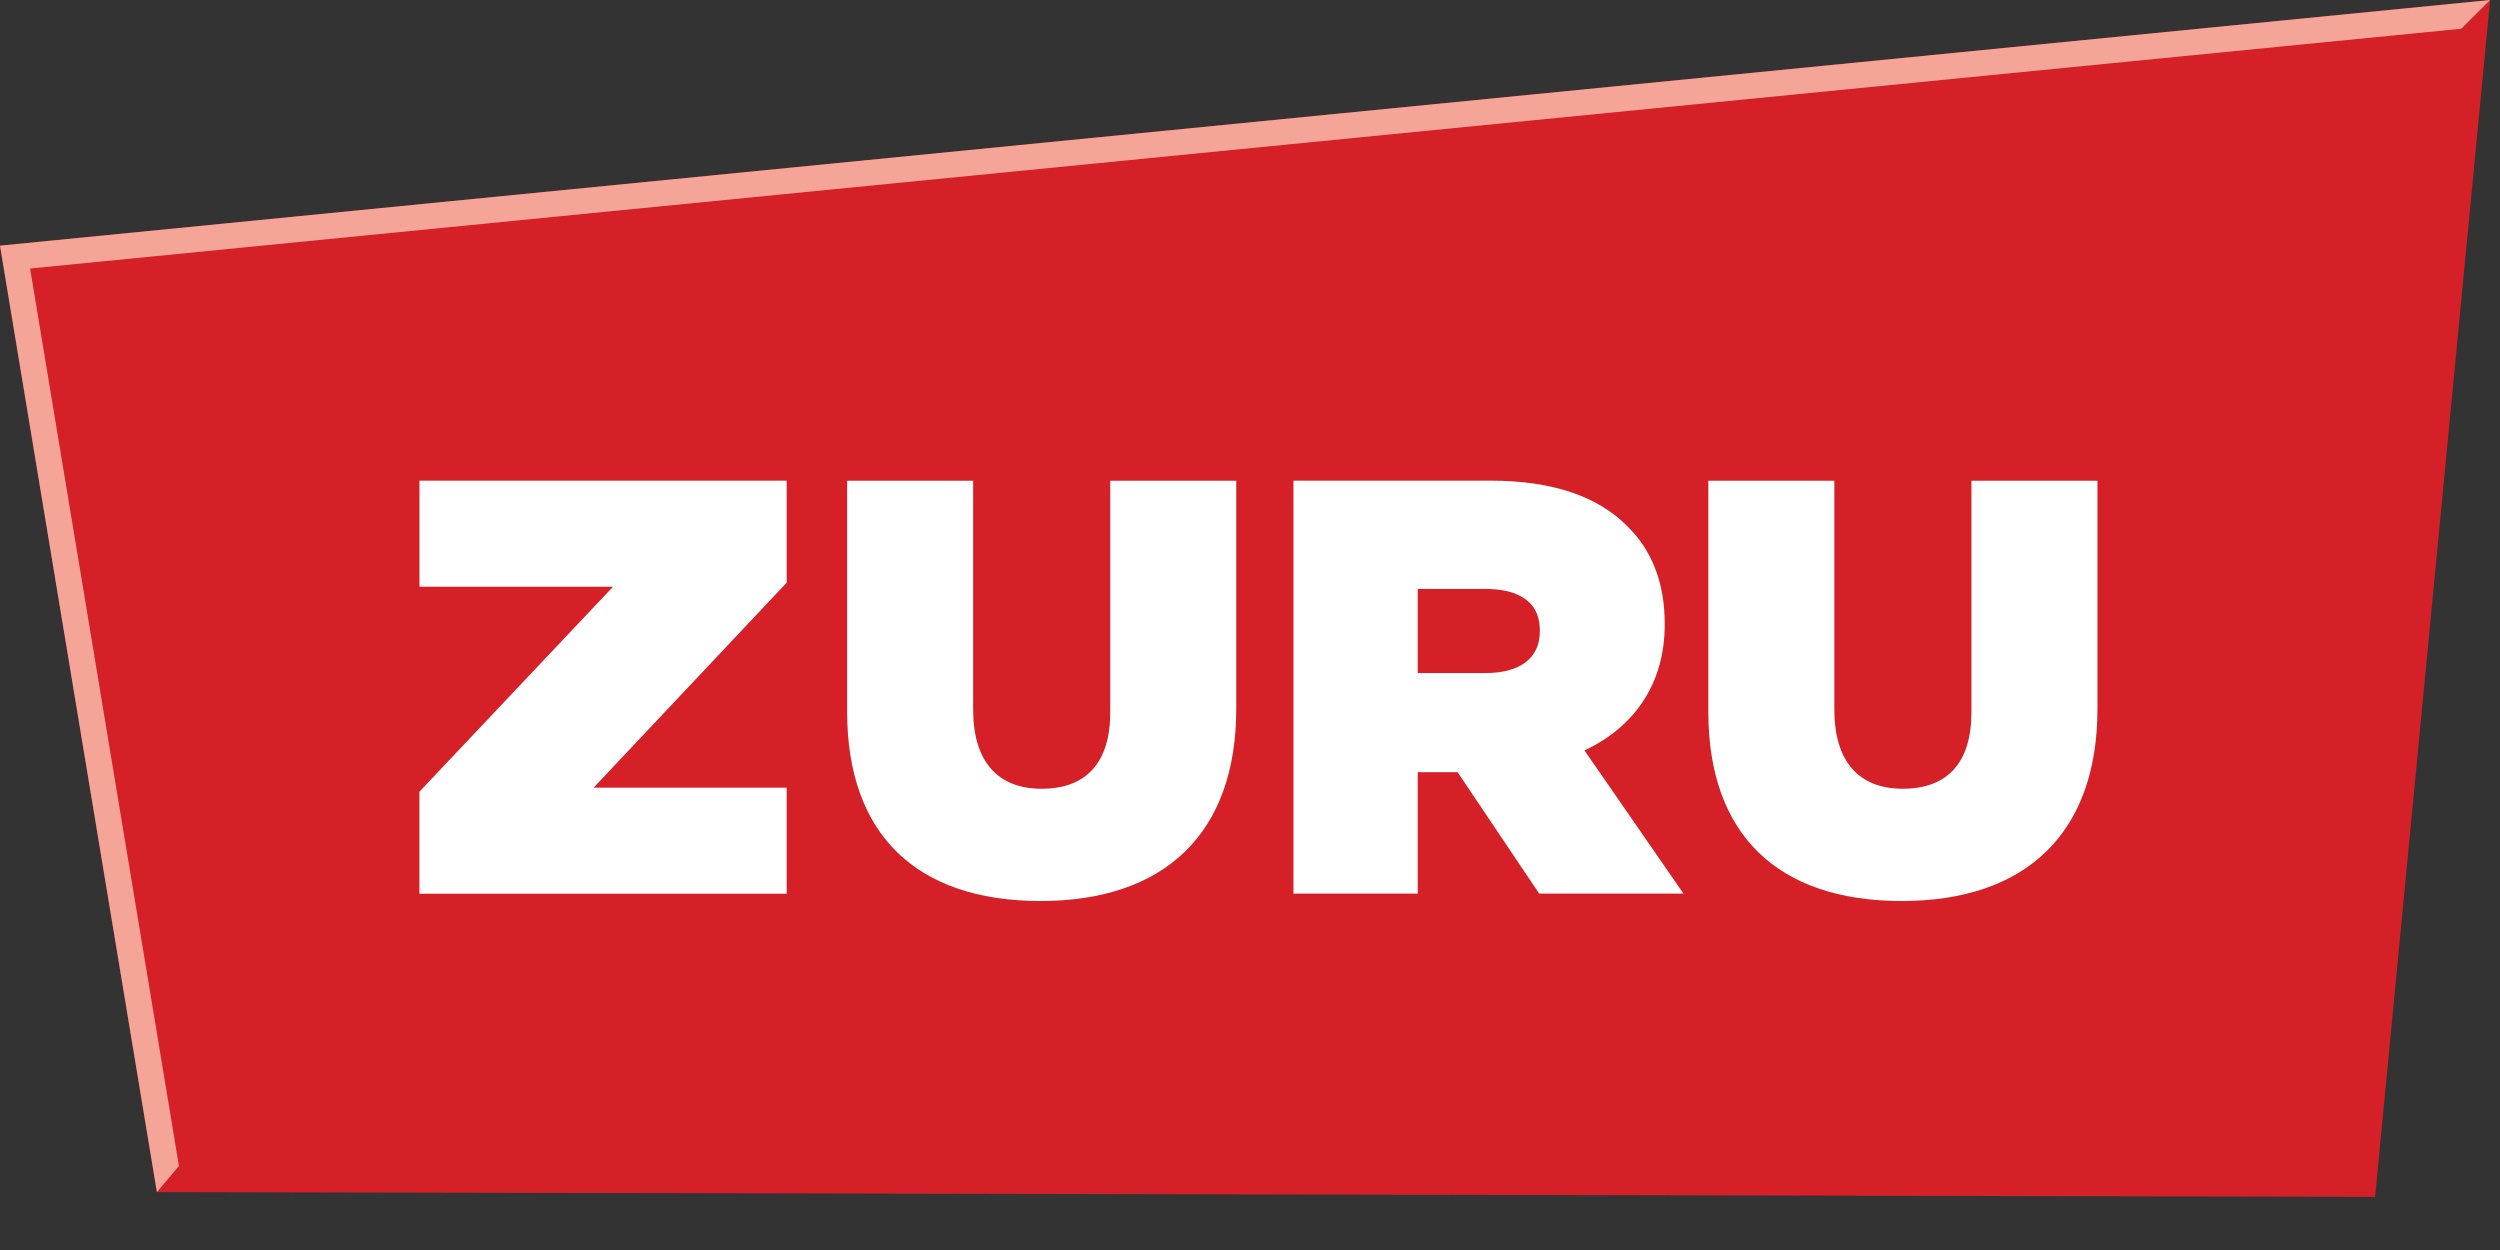
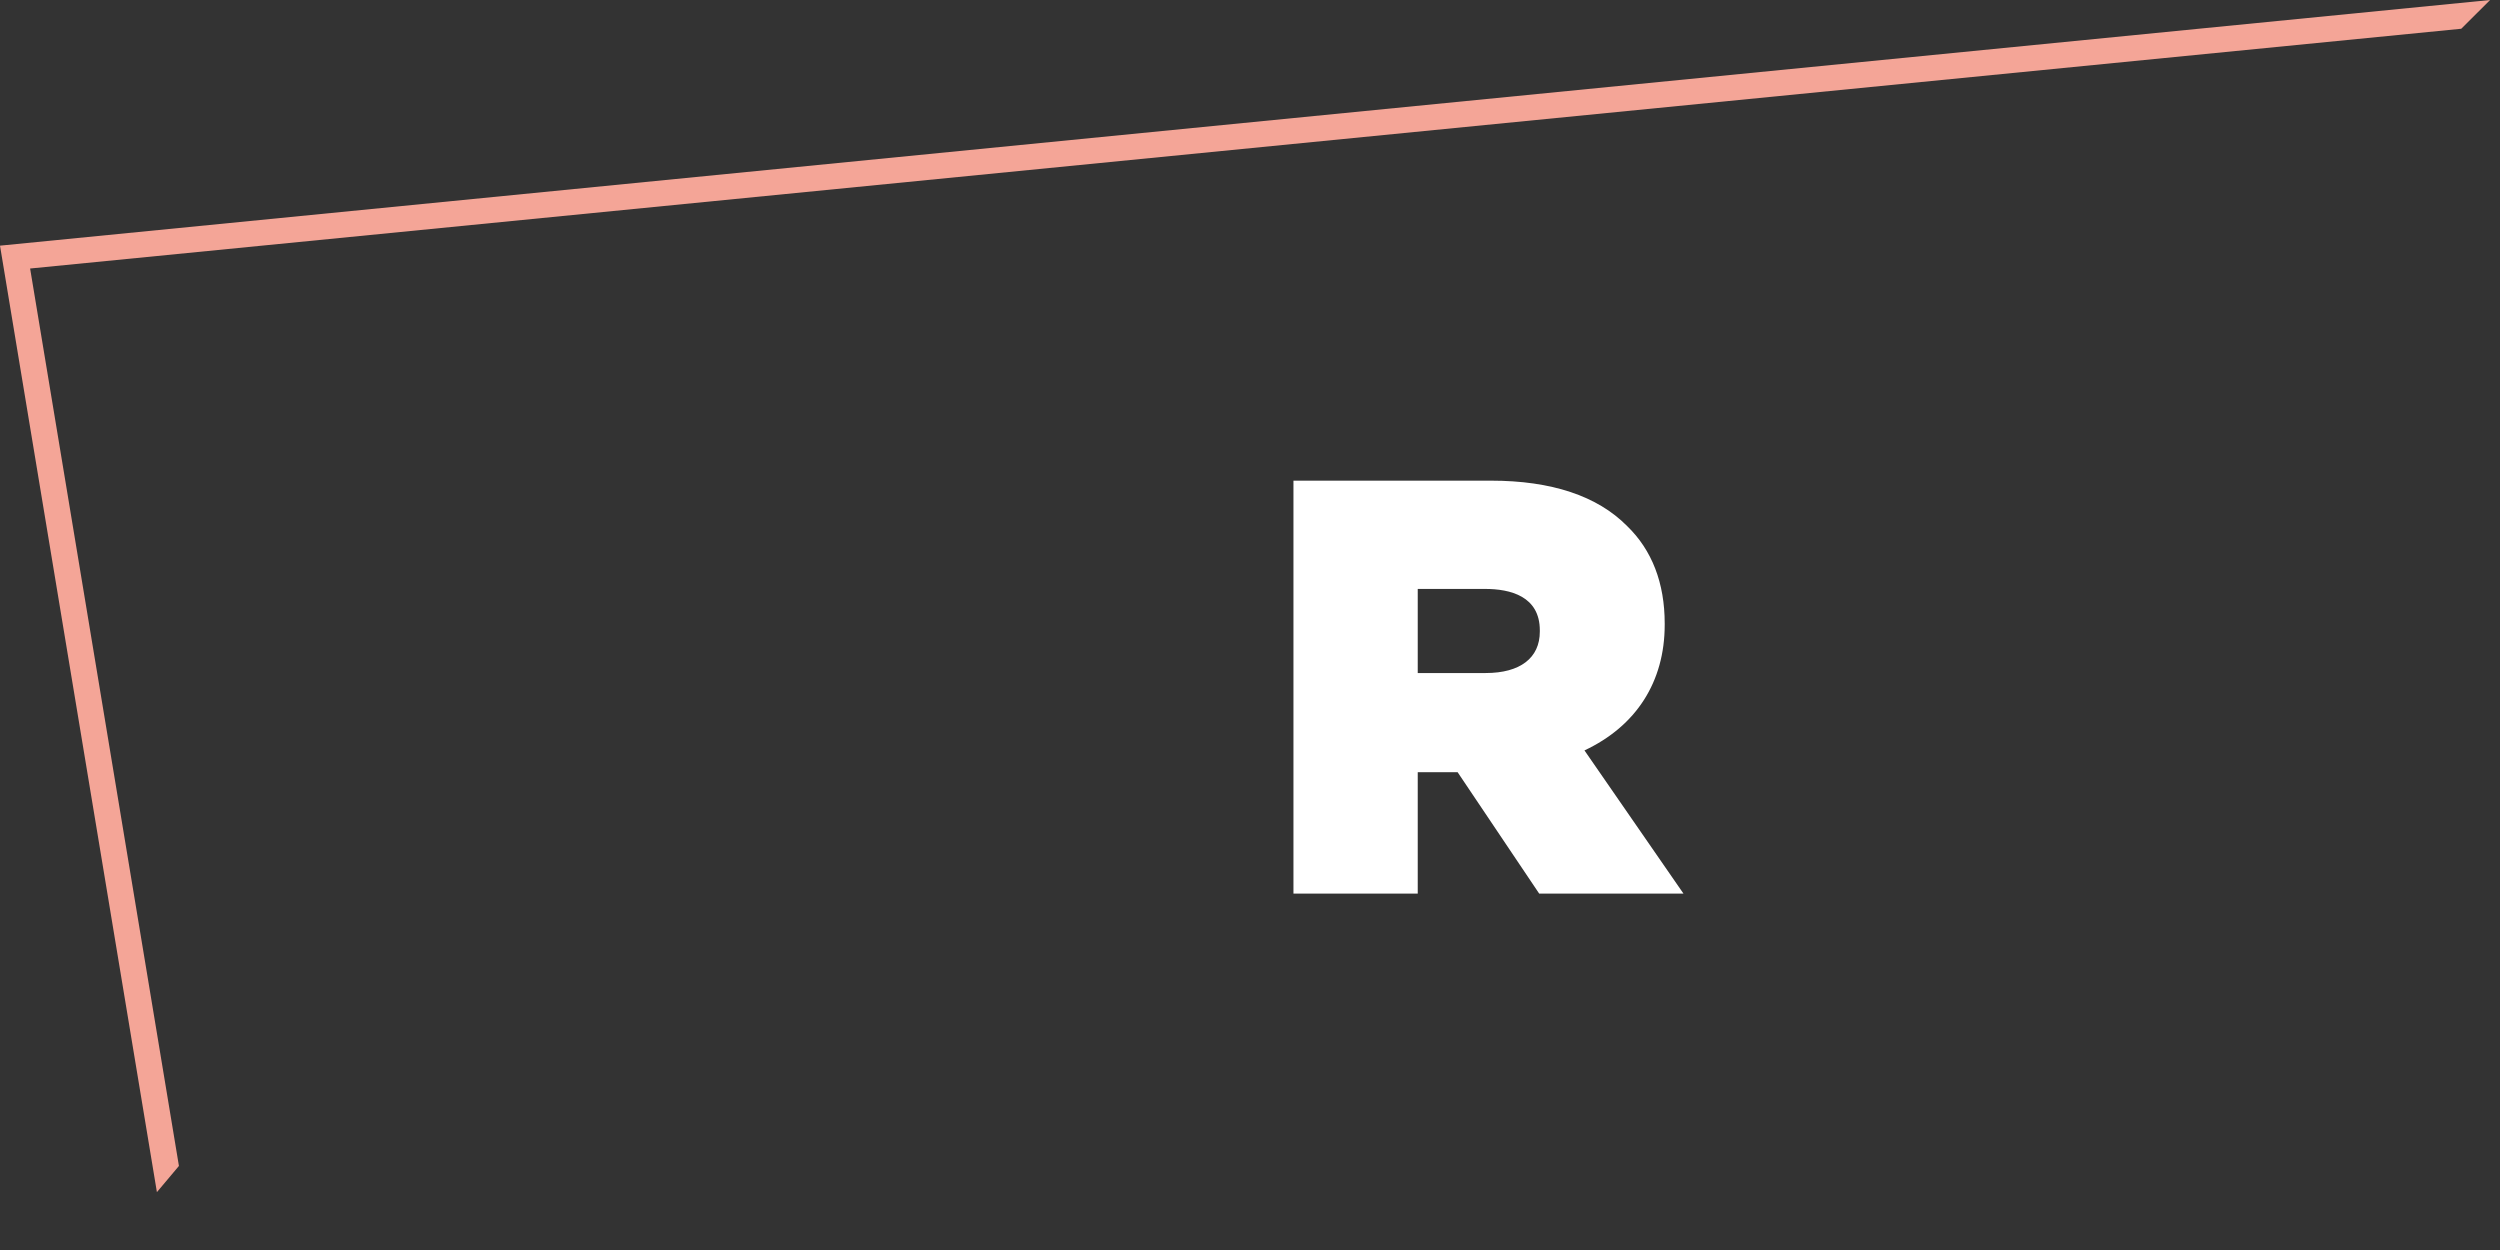
<svg xmlns="http://www.w3.org/2000/svg" width="42" height="21" viewBox="0 0 42 21" fill="none">
  <rect x="0" y="0" width="42" height="21" fill="#333333" stroke="none" />
-   <path d="M41.834 0L0 4.127L2.636 20.027L39.902 20.107L41.834 0Z" fill="#D62027" />
-   <path d="M7.047 9.857H10.299L7.046 13.301V15.015H13.216V13.233H9.972L13.216 9.789V8.075H7.047V9.857Z" fill="white" />
-   <path d="M33.12 8.075V11.967C33.12 12.807 32.722 13.251 31.968 13.251C31.215 13.251 30.817 12.778 30.817 11.92V8.076H28.7V11.958C28.7 14.009 29.854 15.137 31.949 15.137C34.044 15.137 35.237 13.991 35.237 11.91V8.076H33.12V8.075Z" fill="white" />
  <path d="M27.967 10.496V10.476C27.967 9.794 27.753 9.241 27.335 8.837C26.836 8.332 26.066 8.075 25.048 8.075H21.73V15.012H23.818V12.973H24.488L25.858 15.012H28.282L26.619 12.607C27.49 12.198 27.967 11.453 27.967 10.496ZM25.869 10.591V10.611C25.869 11.054 25.538 11.307 24.96 11.307H23.818V9.894H24.95C25.37 9.894 25.869 10.015 25.869 10.59V10.591Z" fill="white" />
-   <path d="M18.652 11.967C18.652 12.807 18.254 13.251 17.5 13.251C16.747 13.251 16.349 12.778 16.349 11.92V8.076H14.232V11.958C14.232 14.008 15.386 15.137 17.481 15.137C19.576 15.137 20.769 13.991 20.769 11.91V8.076H18.652V11.968V11.967Z" fill="white" />
  <path d="M0 4.127L2.636 20.028L3.006 19.588L0.506 4.511L41.349 0.483L41.834 0L0 4.127Z" fill="#F4A597" />
</svg>